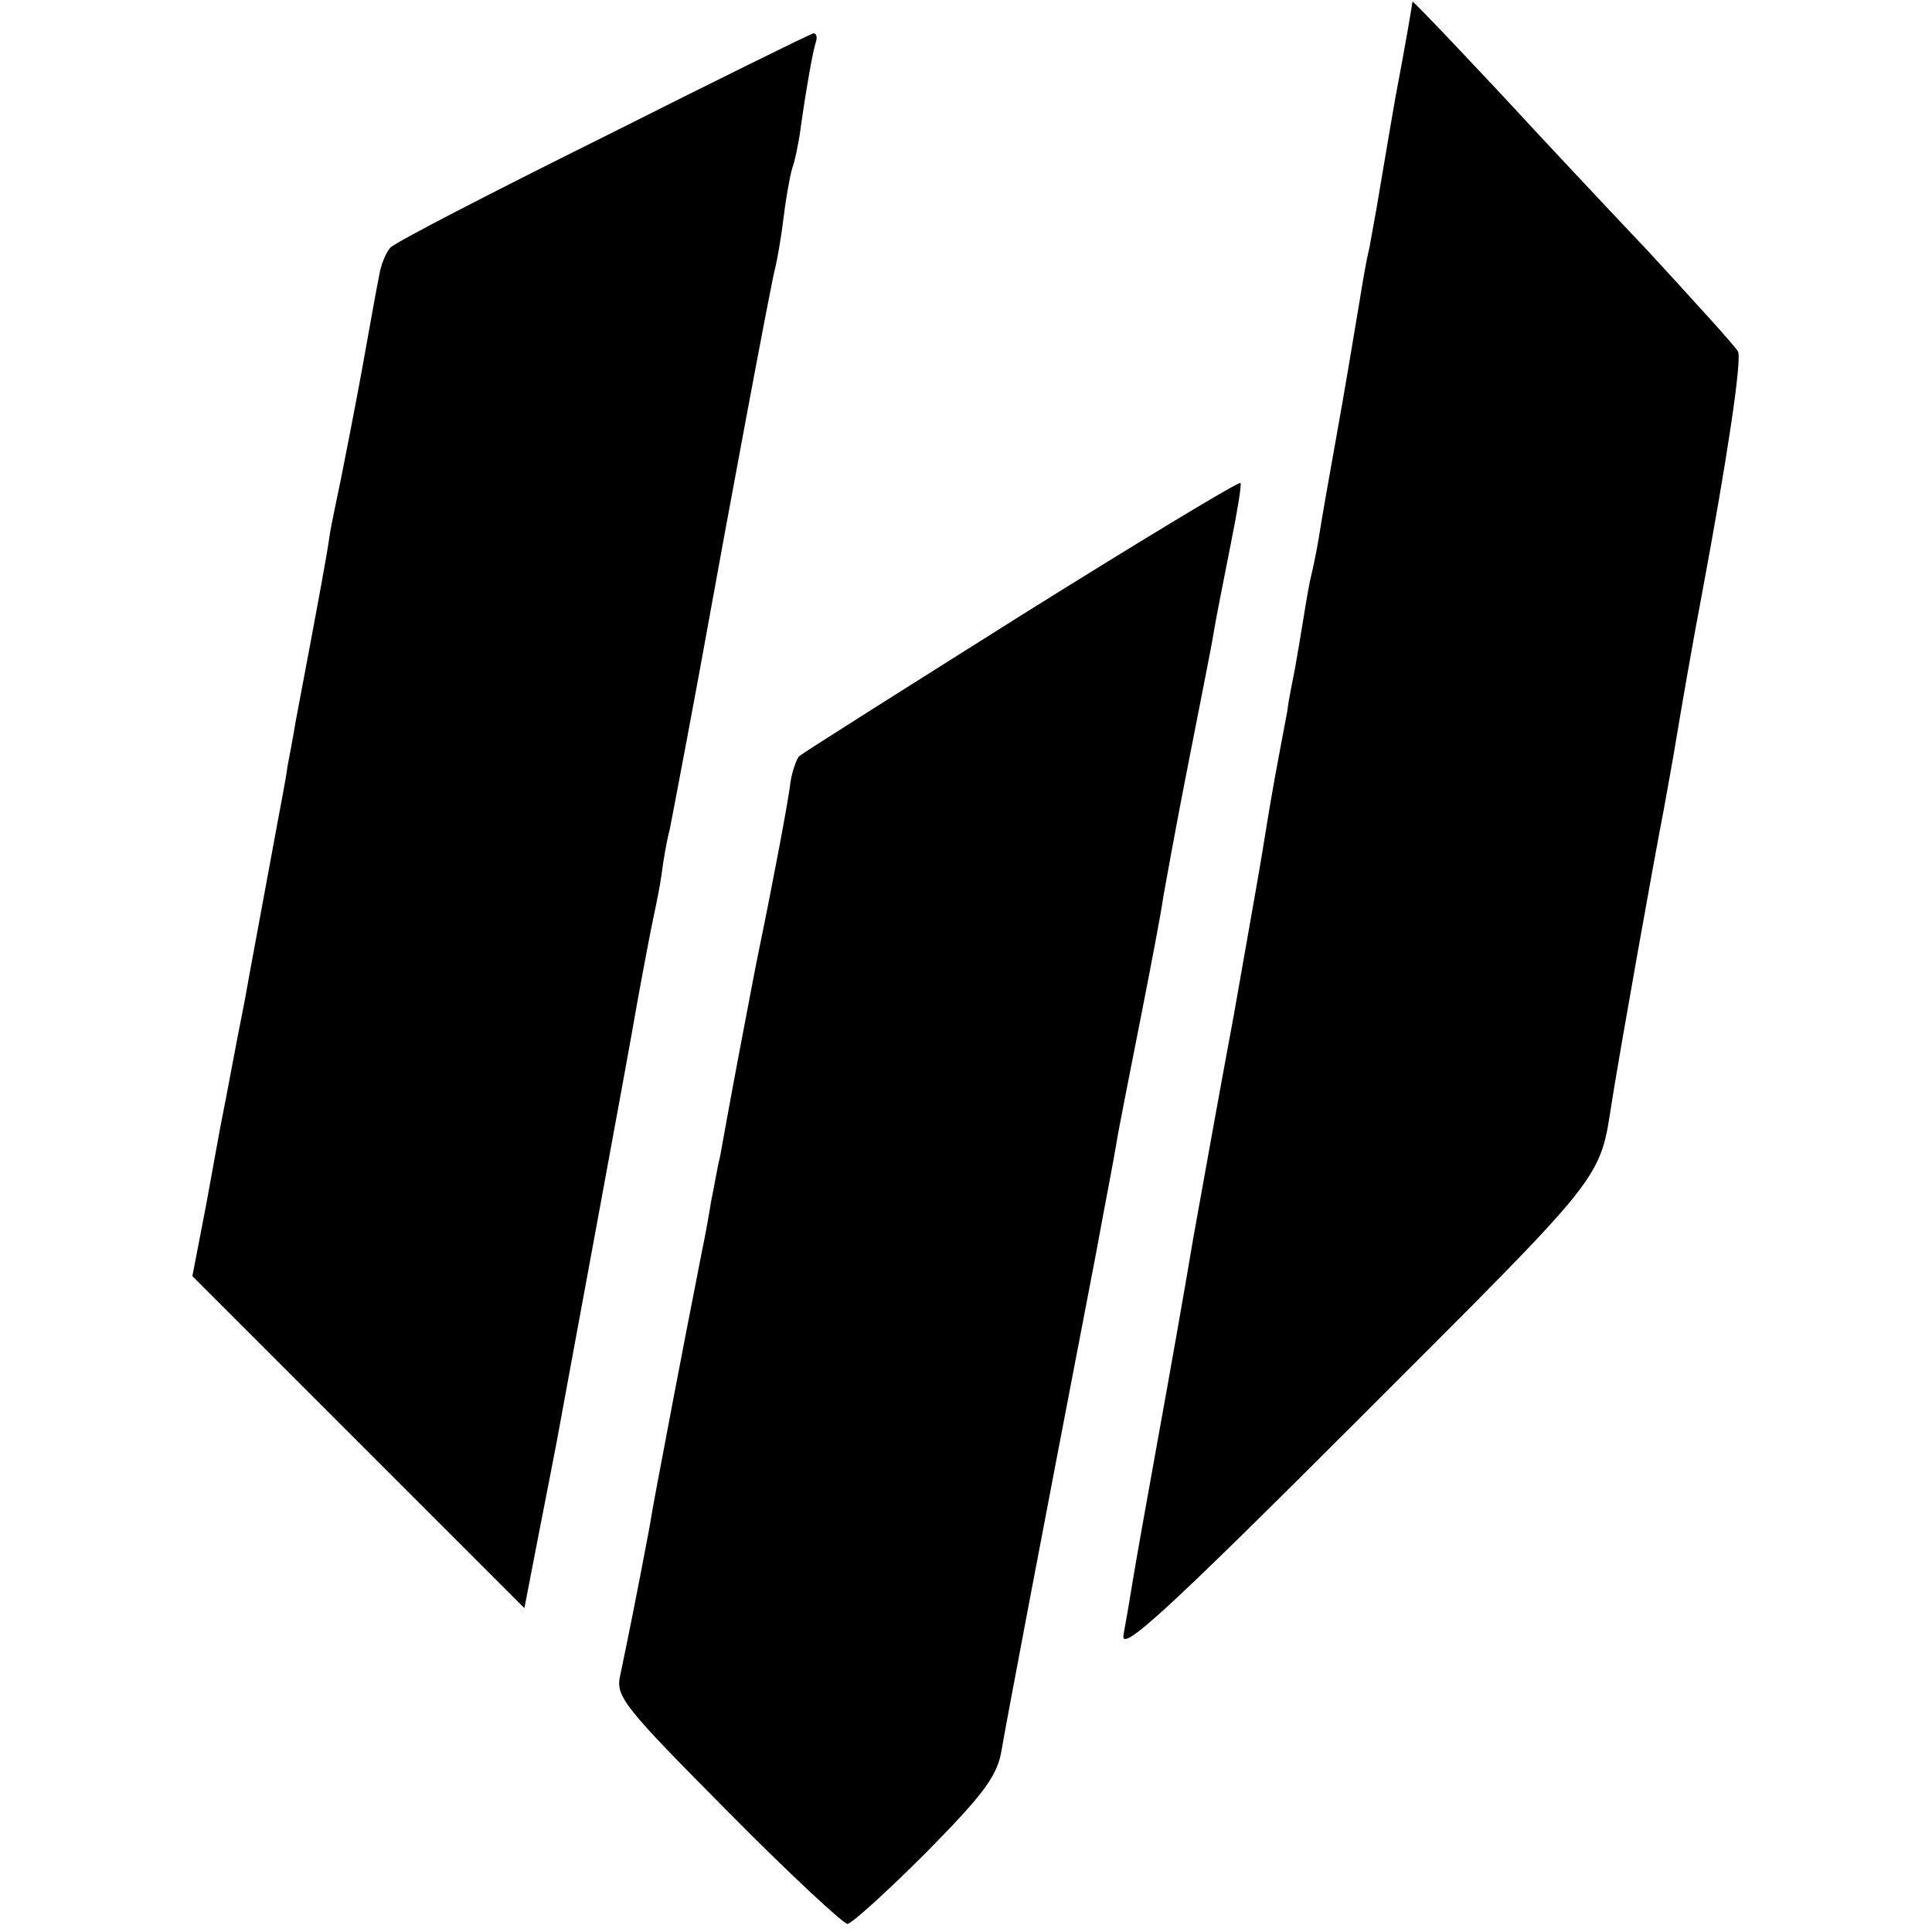
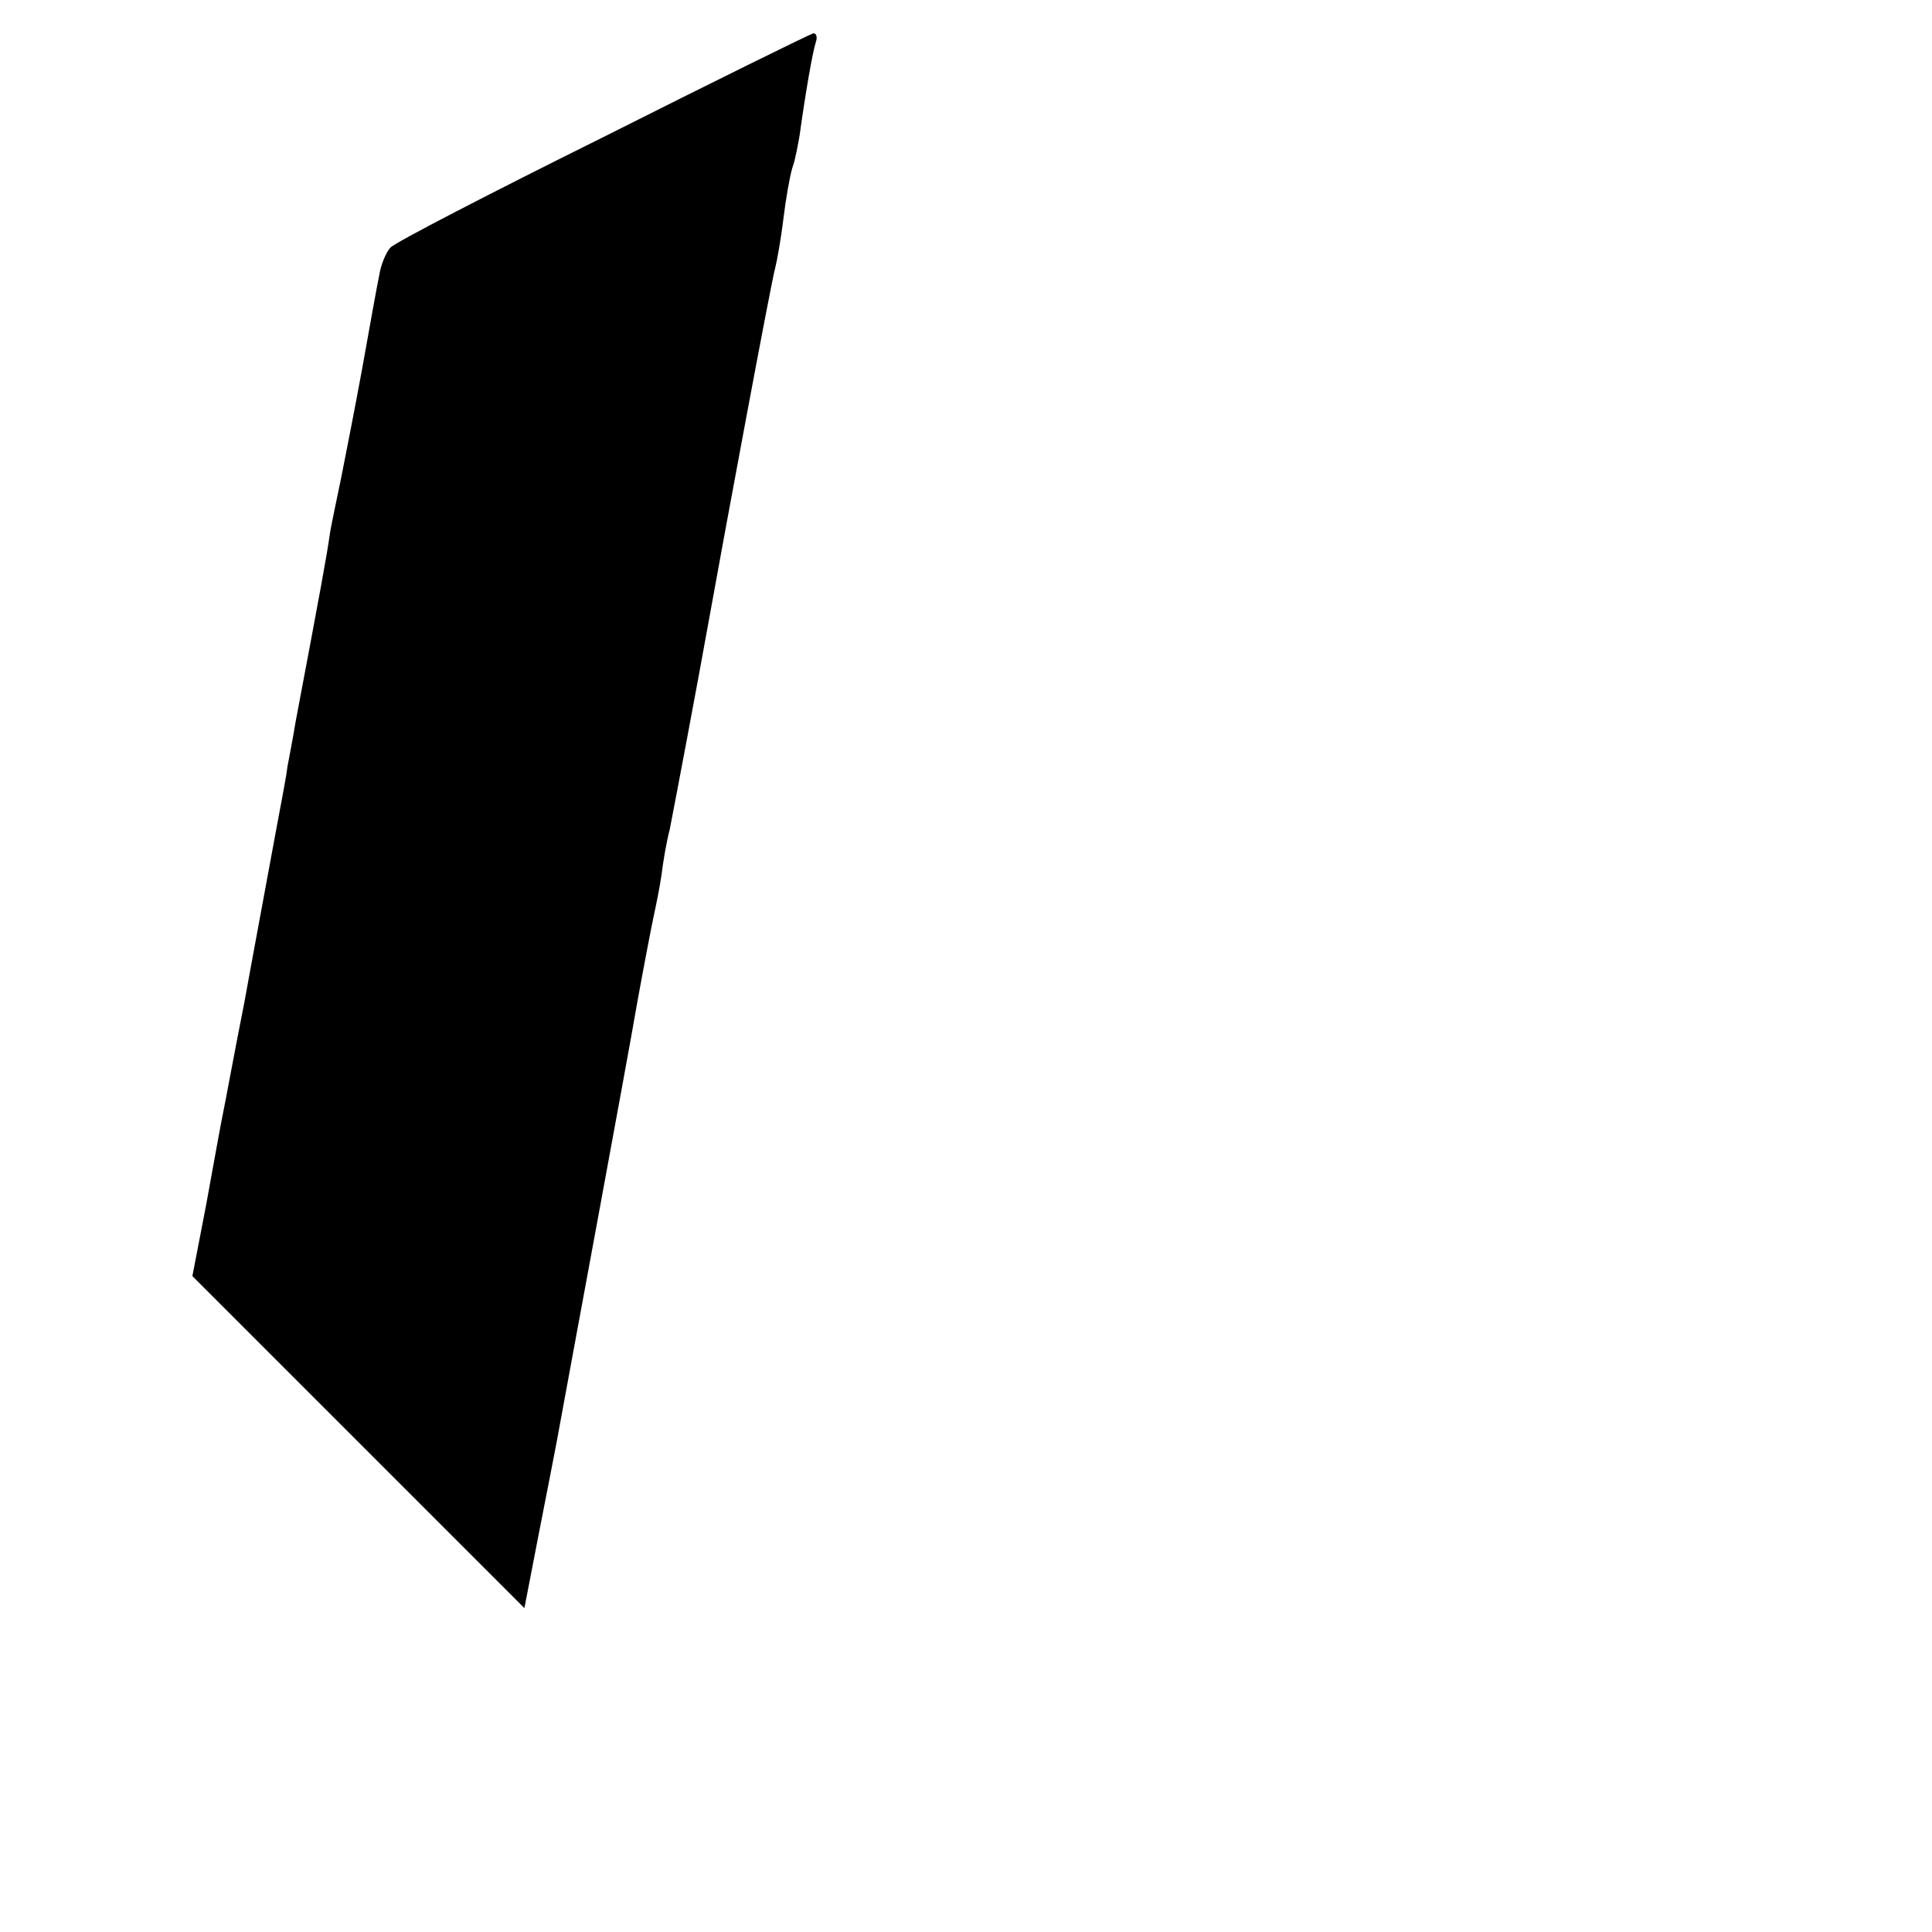
<svg xmlns="http://www.w3.org/2000/svg" version="1.0" width="238pt" height="238pt" viewBox="0 0 238 238" preserveAspectRatio="xMidYMid meet">
  <g transform="translate(0,238) scale(0.1,-0.1)" fill="#000000" stroke="none">
-     <path d="M1740 2378 c0 -2 -9 -55 -21 -118 -11 -63 -21 -124 -23 -135 -2 -11 -6 -33 -9 -50 -4 -16 -9 -46 -12 -65 -12 -71 -16 -97 -30 -175 -8 -44 -17 -96 -20 -115 -3 -19 -8 -42 -10 -50 -2 -8 -6 -31 -9 -50 -3 -19 -8 -48 -11 -65 -3 -16 -8 -39 -9 -50 -2 -11 -9 -47 -15 -80 -6 -33 -13 -76 -16 -95 -3 -19 -19 -109 -35 -200 -17 -91 -39 -214 -50 -275 -10 -60 -30 -173 -44 -250 -14 -77 -28 -156 -31 -175 -3 -19 -8 -48 -11 -64 -4 -23 51 27 289 265 309 309 297 293 313 394 11 69 51 293 64 360 5 28 12 66 15 85 6 36 21 123 31 175 32 171 50 292 45 302 -3 6 -54 62 -112 125 -59 62 -121 129 -139 148 -69 75 -150 160 -150 158z" />
    <path d="M743 2211 c-139 -69 -257 -130 -262 -136 -5 -5 -12 -21 -14 -35 -3 -14 -12 -65 -21 -115 -9 -49 -21 -110 -26 -135 -5 -25 -12 -56 -14 -70 -3 -22 -11 -66 -42 -230 -3 -19 -8 -44 -10 -55 -1 -11 -10 -56 -18 -100 -8 -44 -24 -129 -35 -190 -12 -60 -23 -121 -26 -135 -3 -14 -12 -65 -21 -114 l-17 -88 205 -205 204 -204 18 93 c10 51 20 102 22 113 14 77 88 475 99 540 8 44 17 91 20 105 3 14 8 38 10 53 2 16 6 40 10 55 8 41 33 173 49 262 17 95 77 418 81 430 2 8 7 35 10 60 3 25 8 53 11 63 4 11 7 29 9 40 7 51 16 103 20 115 2 6 1 11 -3 11 -4 -1 -120 -58 -259 -128z" />
-     <path d="M1258 1622 c-146 -92 -270 -170 -274 -174 -3 -4 -8 -18 -10 -30 -2 -20 -22 -126 -39 -208 -3 -14 -14 -72 -25 -130 -11 -58 -21 -114 -23 -125 -3 -11 -7 -36 -11 -55 -3 -19 -8 -46 -11 -60 -4 -20 -31 -158 -51 -265 -2 -11 -9 -46 -14 -77 -16 -85 -27 -139 -36 -182 -6 -26 5 -39 132 -167 76 -77 143 -139 148 -139 5 0 49 40 97 88 72 73 88 95 93 127 6 35 44 236 116 610 10 55 22 116 25 135 3 19 17 89 30 155 13 66 26 134 28 150 3 17 16 89 30 160 14 72 29 146 32 165 3 19 13 68 21 109 8 40 14 75 12 76 -2 2 -123 -71 -270 -163z" />
  </g>
</svg>